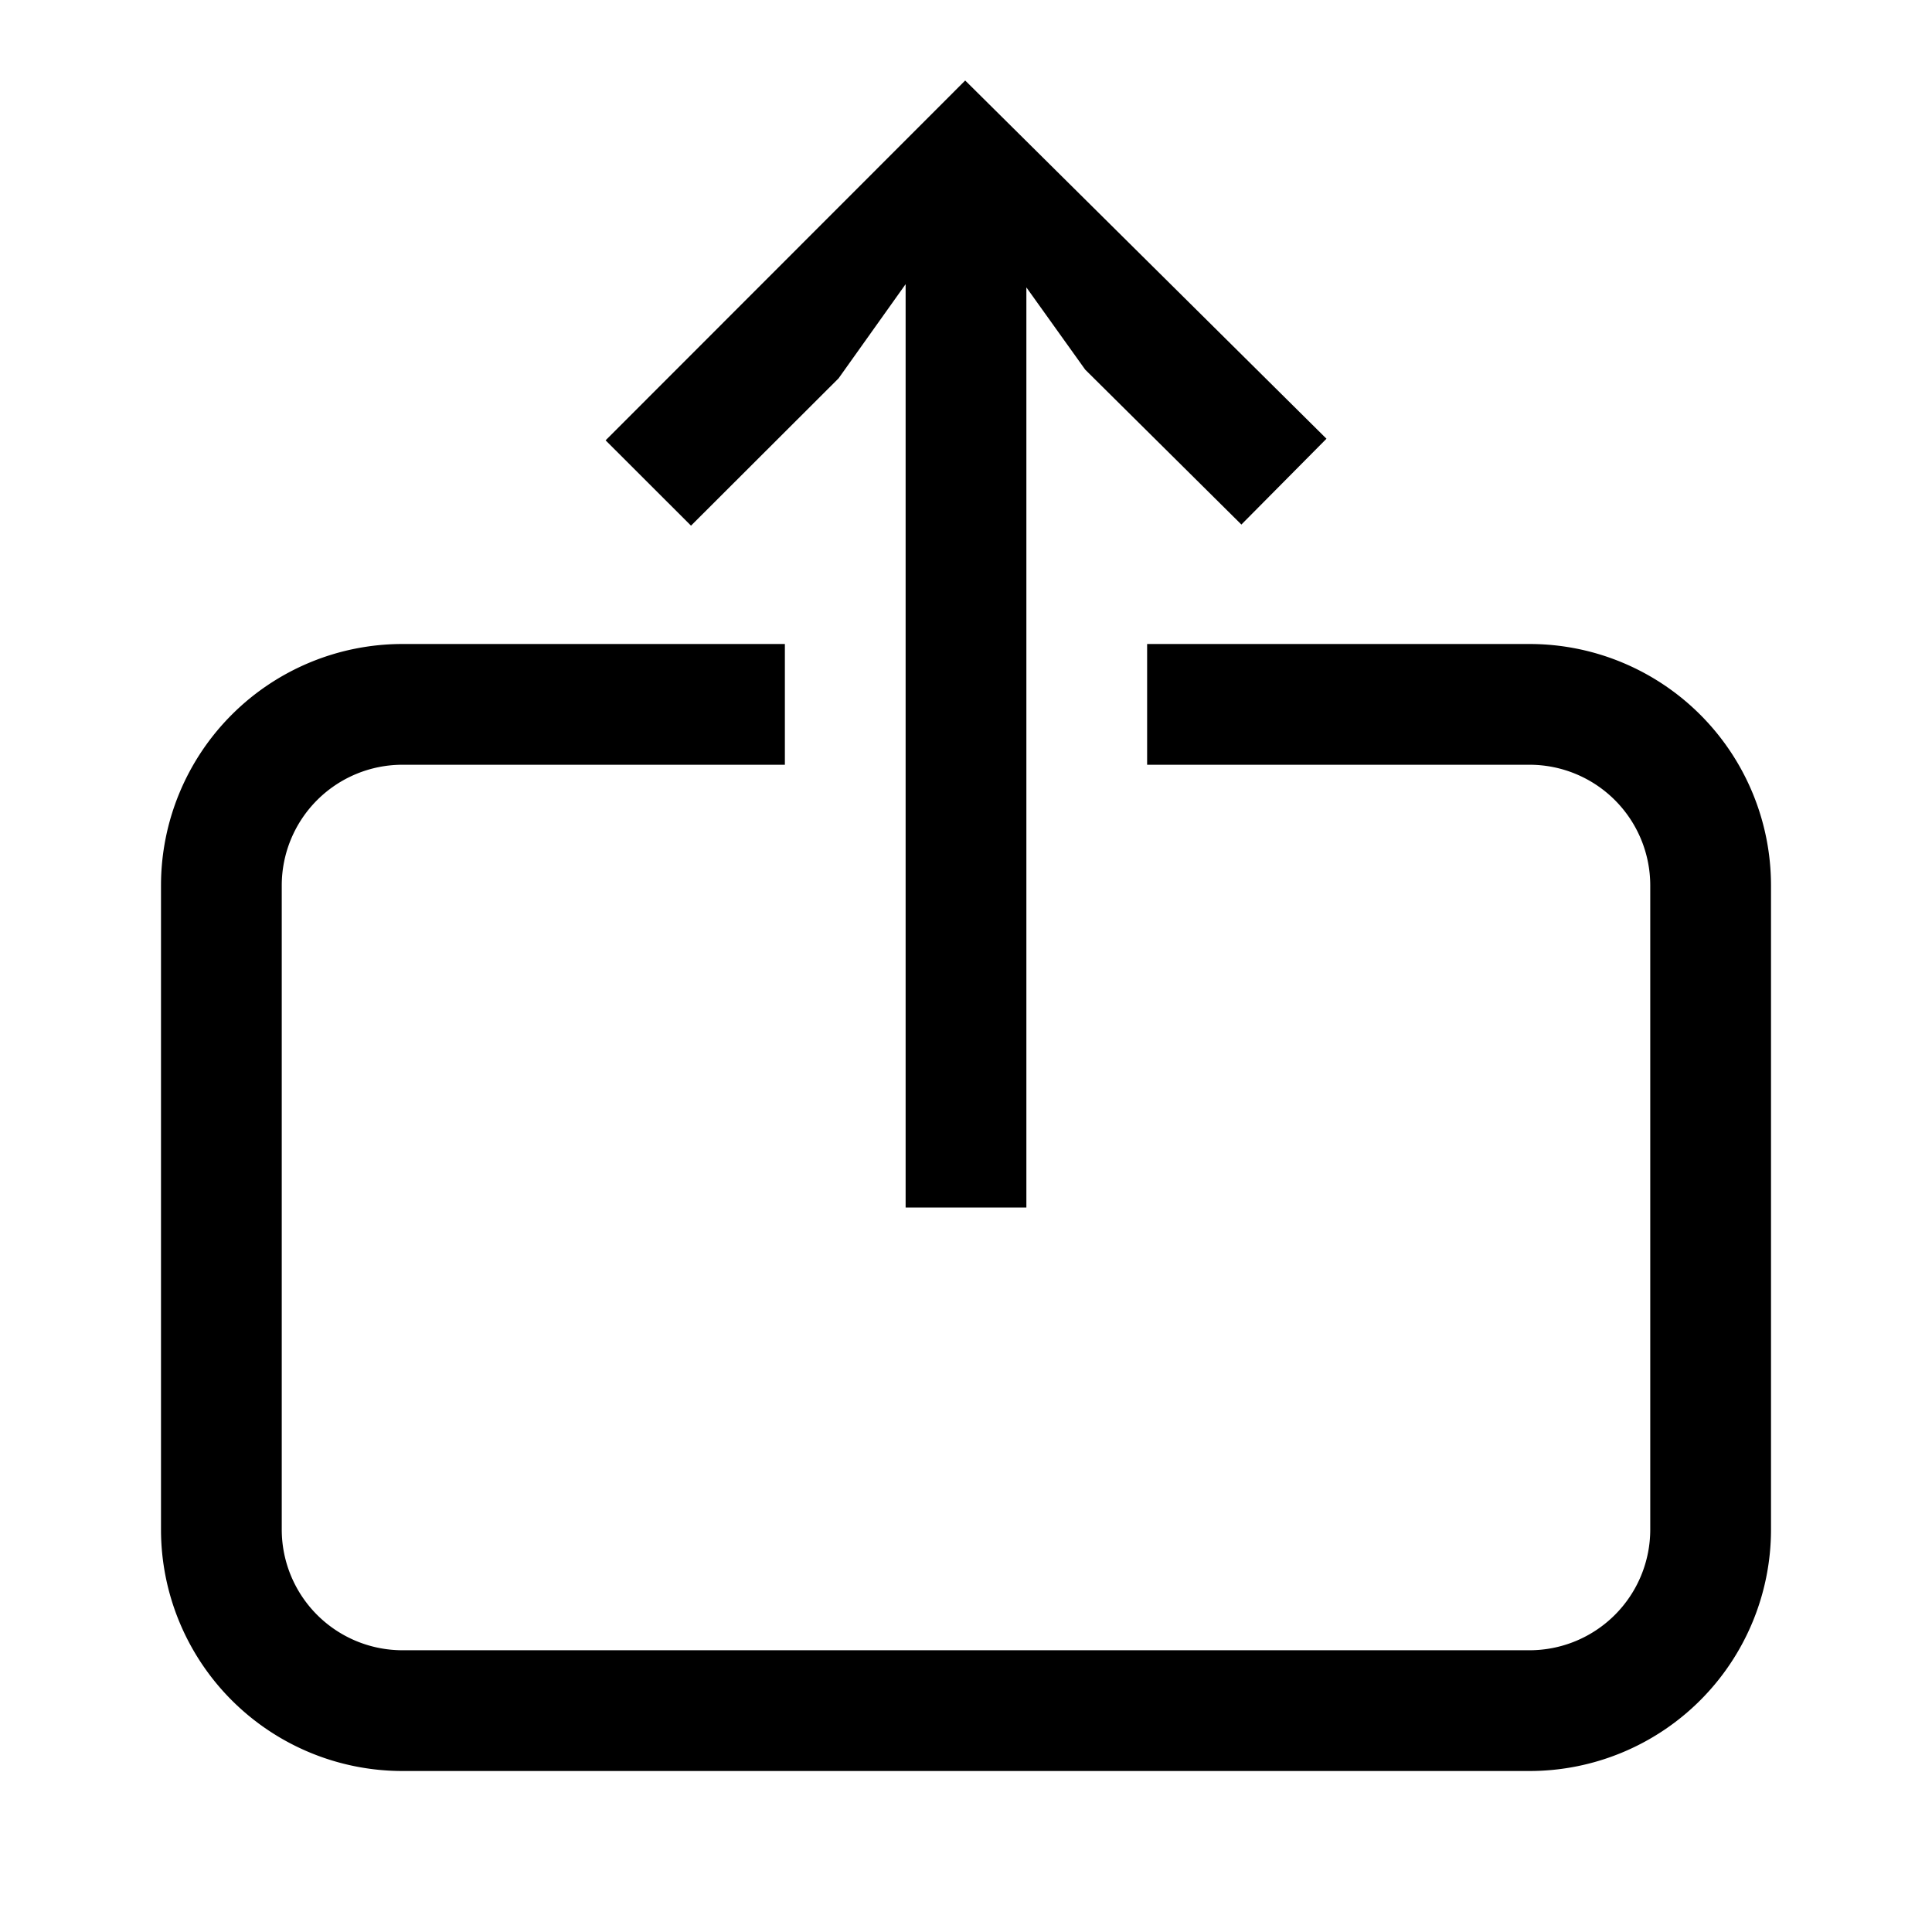
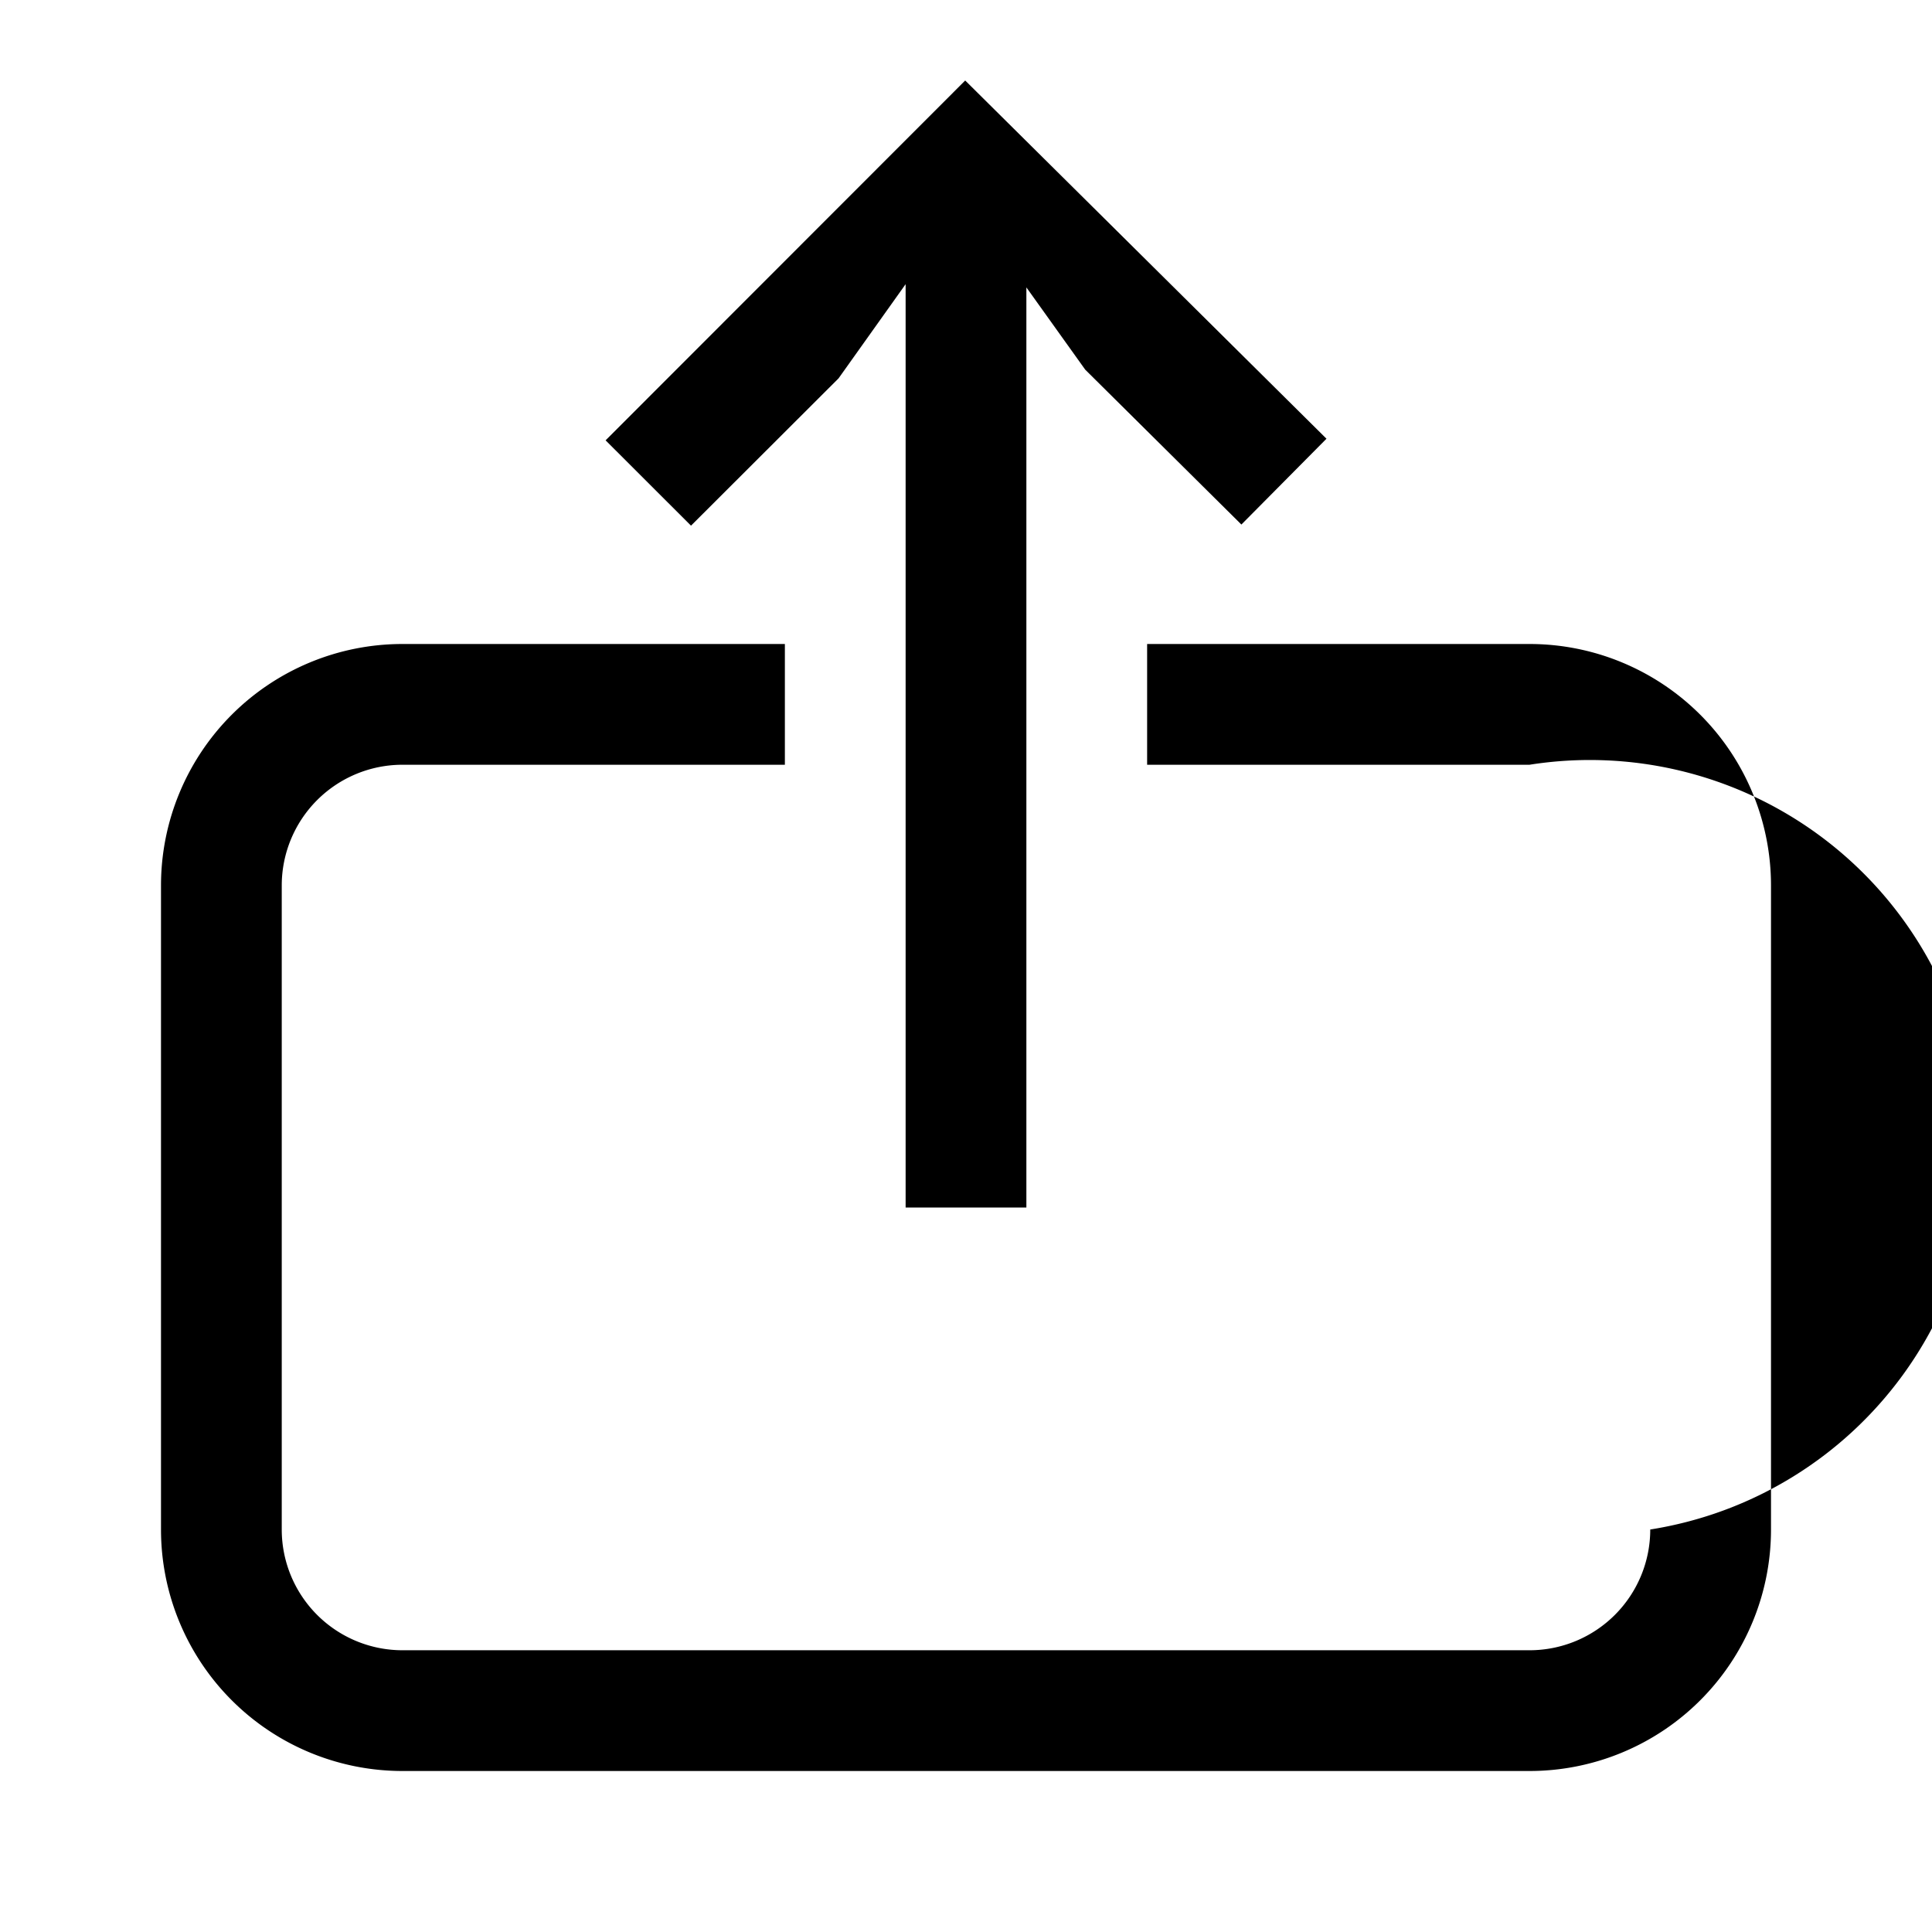
<svg xmlns="http://www.w3.org/2000/svg" width="24" height="24" viewBox="0 0 24 24">
  <title>share-ios-24</title>
-   <path d="M22,11v8a3,3,0,0,1-3,3H5a3,3,0,0,1-3-3V11A3,3,0,0,1,5,8H9.75V9.5H5A1.5,1.5,0,0,0,3.5,11v8A1.5,1.5,0,0,0,5,20.5H19A1.5,1.5,0,0,0,20.5,19V11A1.5,1.5,0,0,0,19,9.5H14.25V8H19A3,3,0,0,1,22,11ZM11.99,1,7.523,5.47,8.584,6.53,10.417,4.7,11.25,3.53V15h1.5V3.57l.731,1.022,1.94,1.924L16.478,5.45Z" />
+   <path d="M22,11v8a3,3,0,0,1-3,3H5a3,3,0,0,1-3-3V11A3,3,0,0,1,5,8H9.75V9.5H5A1.5,1.5,0,0,0,3.5,11v8A1.5,1.5,0,0,0,5,20.5H19A1.5,1.5,0,0,0,20.5,19A1.5,1.5,0,0,0,19,9.5H14.25V8H19A3,3,0,0,1,22,11ZM11.99,1,7.523,5.47,8.584,6.53,10.417,4.7,11.25,3.53V15h1.5V3.57l.731,1.022,1.94,1.924L16.478,5.45Z" />
</svg>